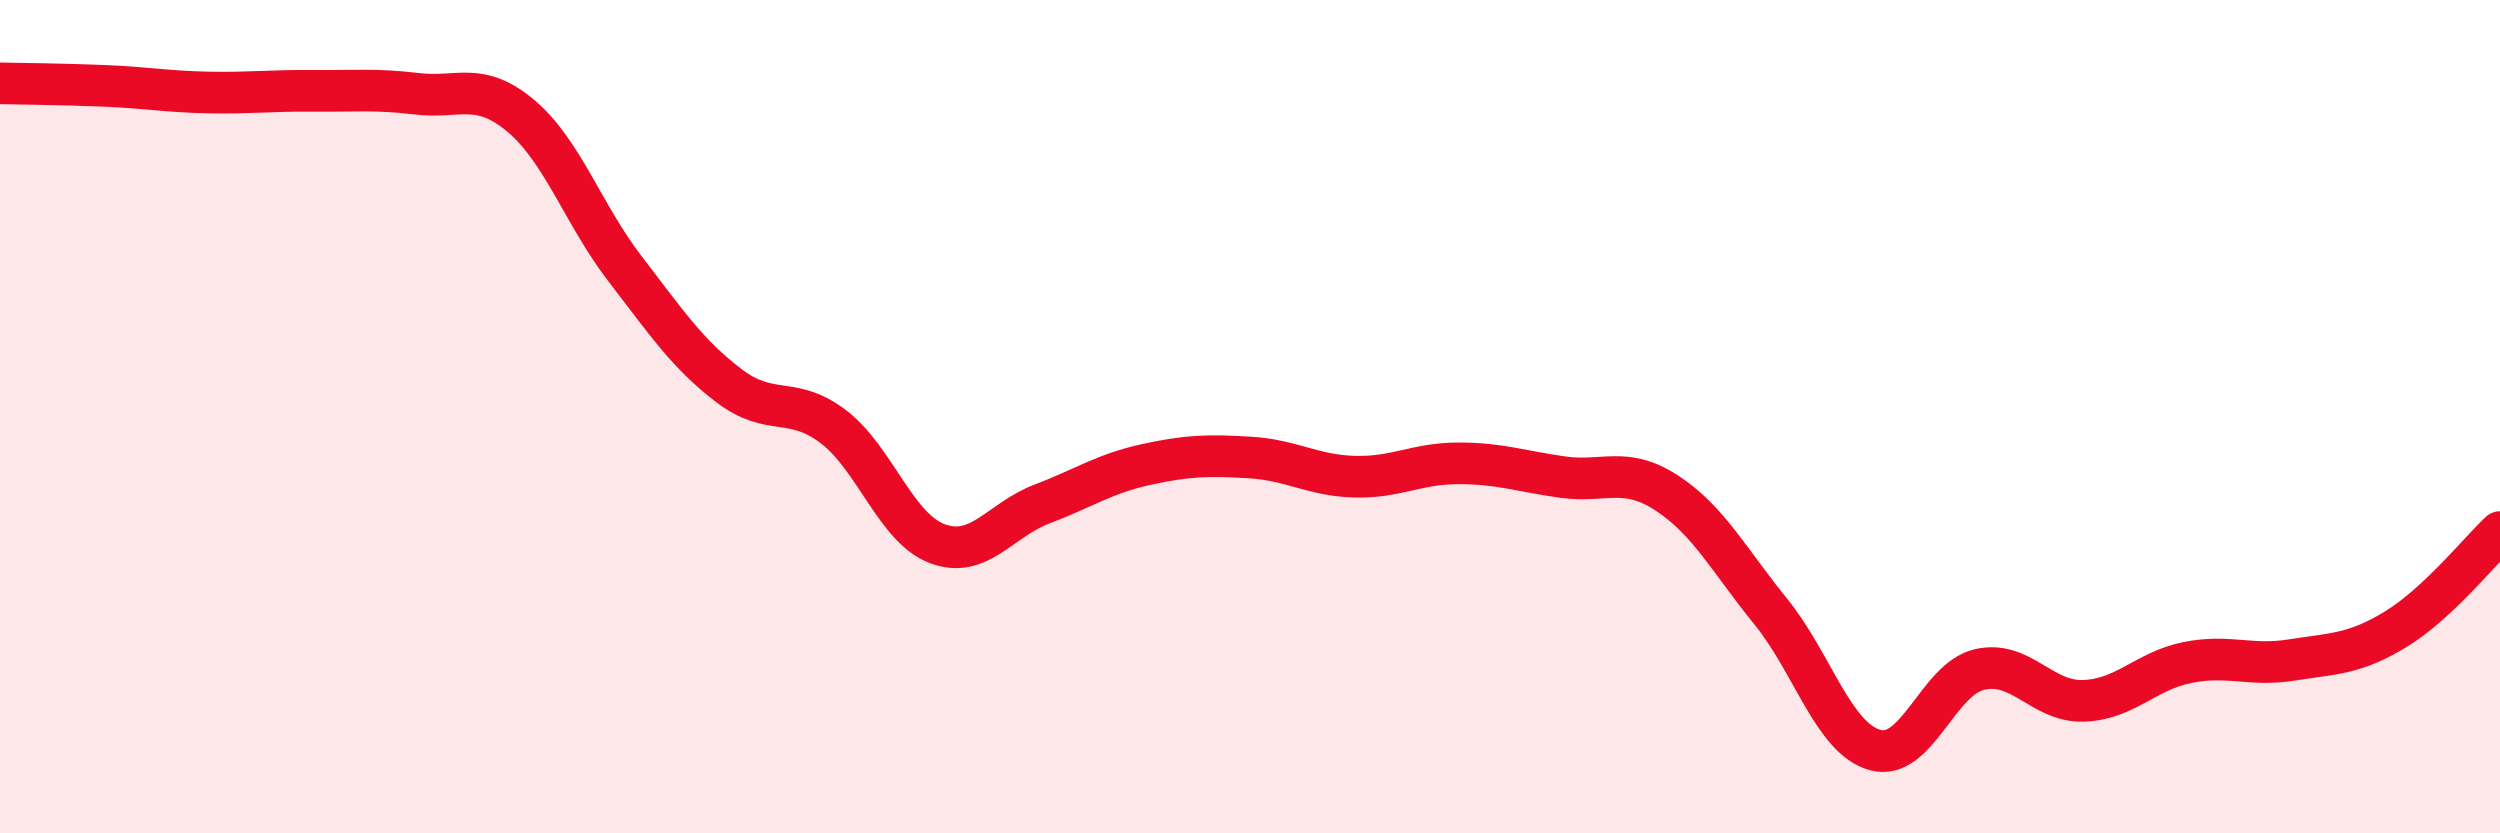
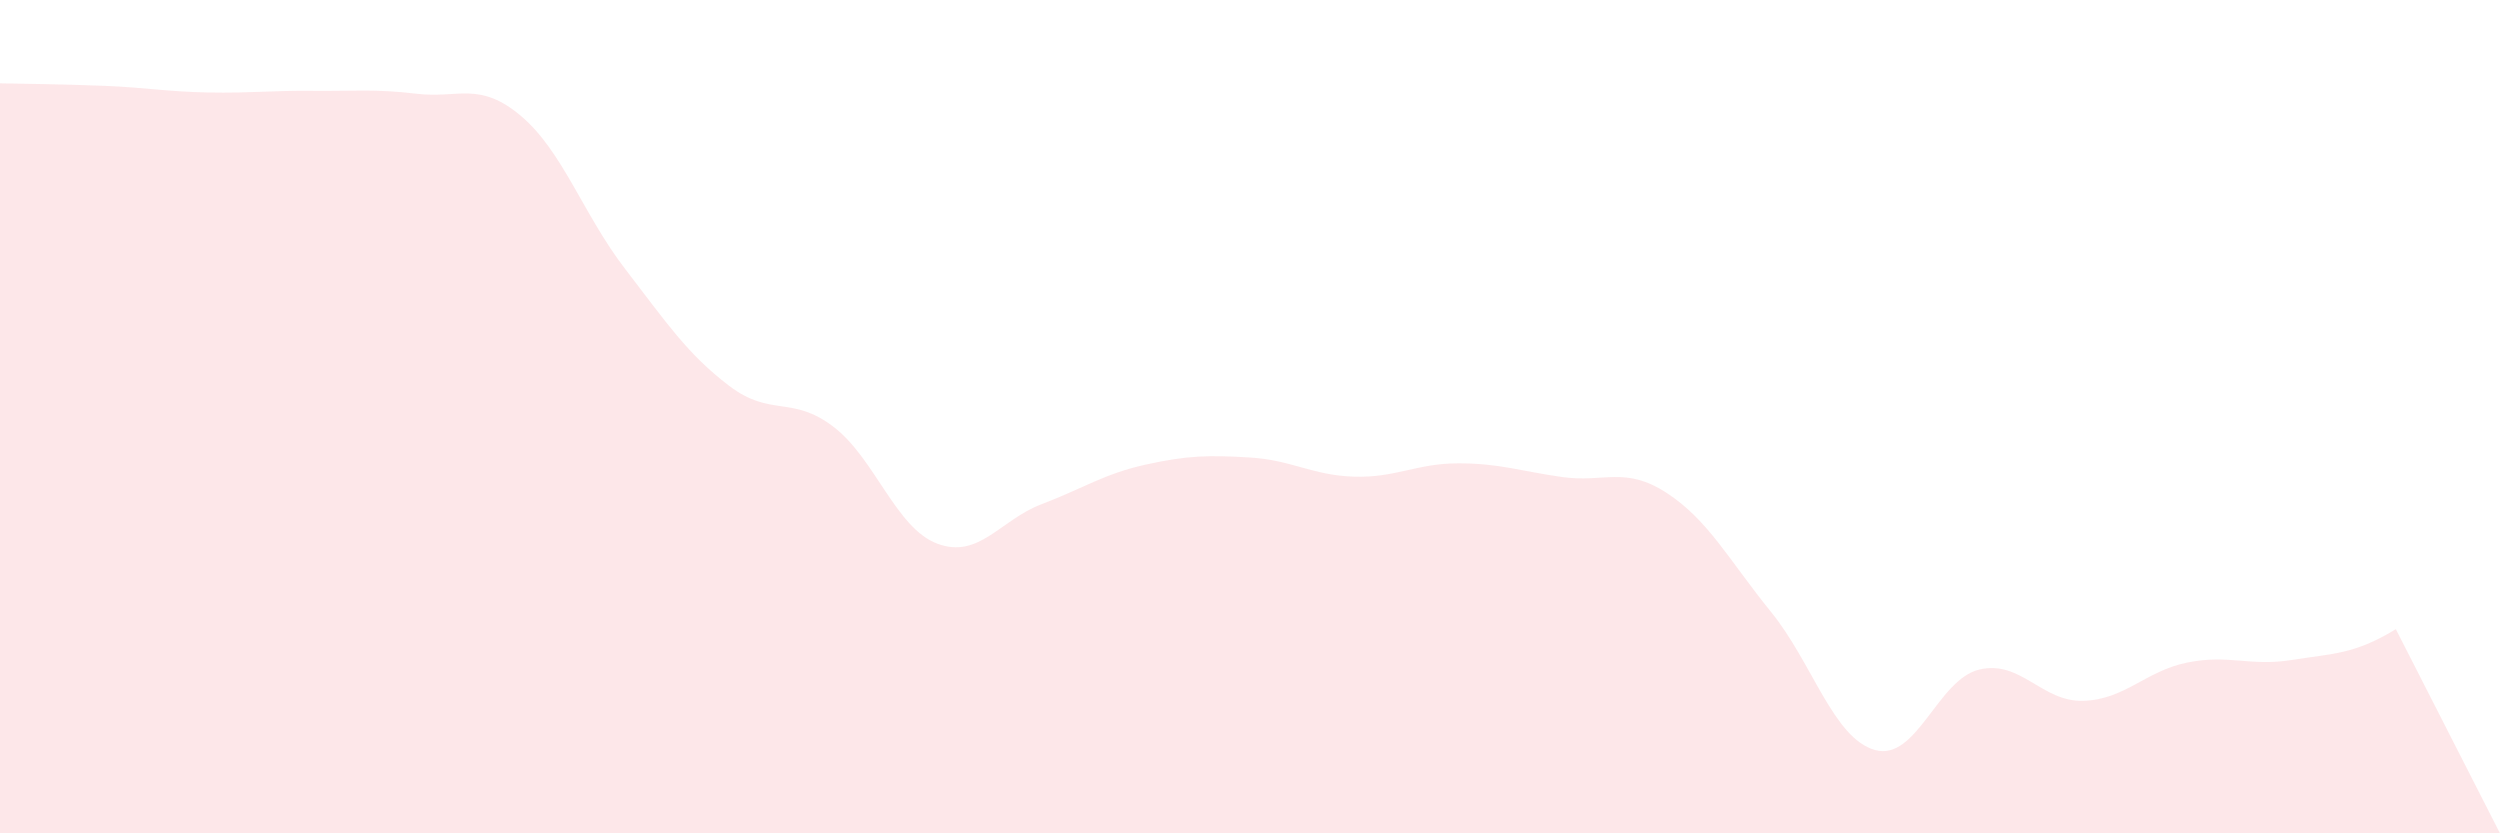
<svg xmlns="http://www.w3.org/2000/svg" width="60" height="20" viewBox="0 0 60 20">
-   <path d="M 0,2 C 0.5,2.01 1.5,2.02 2.5,2.06 C 3.5,2.1 4,2.2 5,2.22 C 6,2.24 6.5,2.17 7.5,2.18 C 8.5,2.19 9,2.13 10,2.25 C 11,2.37 11.5,1.94 12.5,2.78 C 13.5,3.62 14,5.15 15,6.45 C 16,7.75 16.5,8.5 17.5,9.26 C 18.5,10.02 19,9.48 20,10.24 C 21,11 21.5,12.68 22.5,13.05 C 23.5,13.42 24,12.48 25,12.1 C 26,11.72 26.5,11.37 27.5,11.15 C 28.5,10.93 29,10.92 30,10.98 C 31,11.04 31.5,11.41 32.5,11.44 C 33.5,11.47 34,11.12 35,11.12 C 36,11.12 36.5,11.31 37.5,11.45 C 38.5,11.59 39,11.18 40,11.83 C 41,12.48 41.5,13.45 42.5,14.68 C 43.5,15.91 44,17.72 45,18 C 46,18.28 46.5,16.31 47.5,16.07 C 48.5,15.83 49,16.85 50,16.82 C 51,16.79 51.5,16.1 52.5,15.9 C 53.5,15.7 54,16 55,15.84 C 56,15.68 56.5,15.71 57.5,15.1 C 58.5,14.49 59.5,13.24 60,12.77L60 20L0 20Z" fill="#EB0A25" opacity="0.1" stroke-linecap="round" stroke-linejoin="round" />
-   <path d="M 0,2 C 0.5,2.01 1.5,2.02 2.5,2.06 C 3.5,2.1 4,2.2 5,2.22 C 6,2.24 6.5,2.17 7.5,2.18 C 8.5,2.19 9,2.13 10,2.25 C 11,2.37 11.5,1.94 12.5,2.78 C 13.5,3.62 14,5.15 15,6.45 C 16,7.75 16.5,8.5 17.5,9.26 C 18.5,10.02 19,9.48 20,10.24 C 21,11 21.5,12.68 22.5,13.05 C 23.5,13.42 24,12.48 25,12.1 C 26,11.72 26.5,11.37 27.5,11.15 C 28.5,10.93 29,10.92 30,10.98 C 31,11.04 31.5,11.41 32.5,11.44 C 33.5,11.47 34,11.12 35,11.12 C 36,11.12 36.5,11.31 37.5,11.45 C 38.5,11.59 39,11.18 40,11.83 C 41,12.48 41.5,13.45 42.5,14.68 C 43.5,15.91 44,17.72 45,18 C 46,18.28 46.5,16.31 47.5,16.07 C 48.5,15.83 49,16.85 50,16.82 C 51,16.79 51.5,16.1 52.5,15.9 C 53.5,15.7 54,16 55,15.84 C 56,15.68 56.5,15.71 57.5,15.1 C 58.5,14.49 59.5,13.24 60,12.77" stroke="#EB0A25" stroke-width="1" fill="none" stroke-linecap="round" stroke-linejoin="round" />
+   <path d="M 0,2 C 0.5,2.01 1.5,2.02 2.5,2.06 C 3.5,2.1 4,2.2 5,2.22 C 6,2.24 6.5,2.17 7.5,2.18 C 8.5,2.19 9,2.13 10,2.25 C 11,2.37 11.5,1.94 12.5,2.78 C 13.5,3.62 14,5.15 15,6.45 C 16,7.75 16.5,8.5 17.5,9.26 C 18.5,10.02 19,9.48 20,10.24 C 21,11 21.5,12.68 22.5,13.05 C 23.5,13.42 24,12.48 25,12.1 C 26,11.72 26.5,11.37 27.5,11.15 C 28.5,10.93 29,10.92 30,10.98 C 31,11.04 31.5,11.41 32.5,11.44 C 33.5,11.47 34,11.12 35,11.12 C 36,11.12 36.5,11.31 37.5,11.45 C 38.5,11.59 39,11.18 40,11.83 C 41,12.48 41.5,13.45 42.5,14.68 C 43.5,15.91 44,17.72 45,18 C 46,18.28 46.5,16.31 47.5,16.07 C 48.5,15.83 49,16.85 50,16.82 C 51,16.79 51.5,16.1 52.5,15.9 C 53.5,15.7 54,16 55,15.84 C 56,15.68 56.5,15.71 57.5,15.1 L60 20L0 20Z" fill="#EB0A25" opacity="0.1" stroke-linecap="round" stroke-linejoin="round" />
</svg>